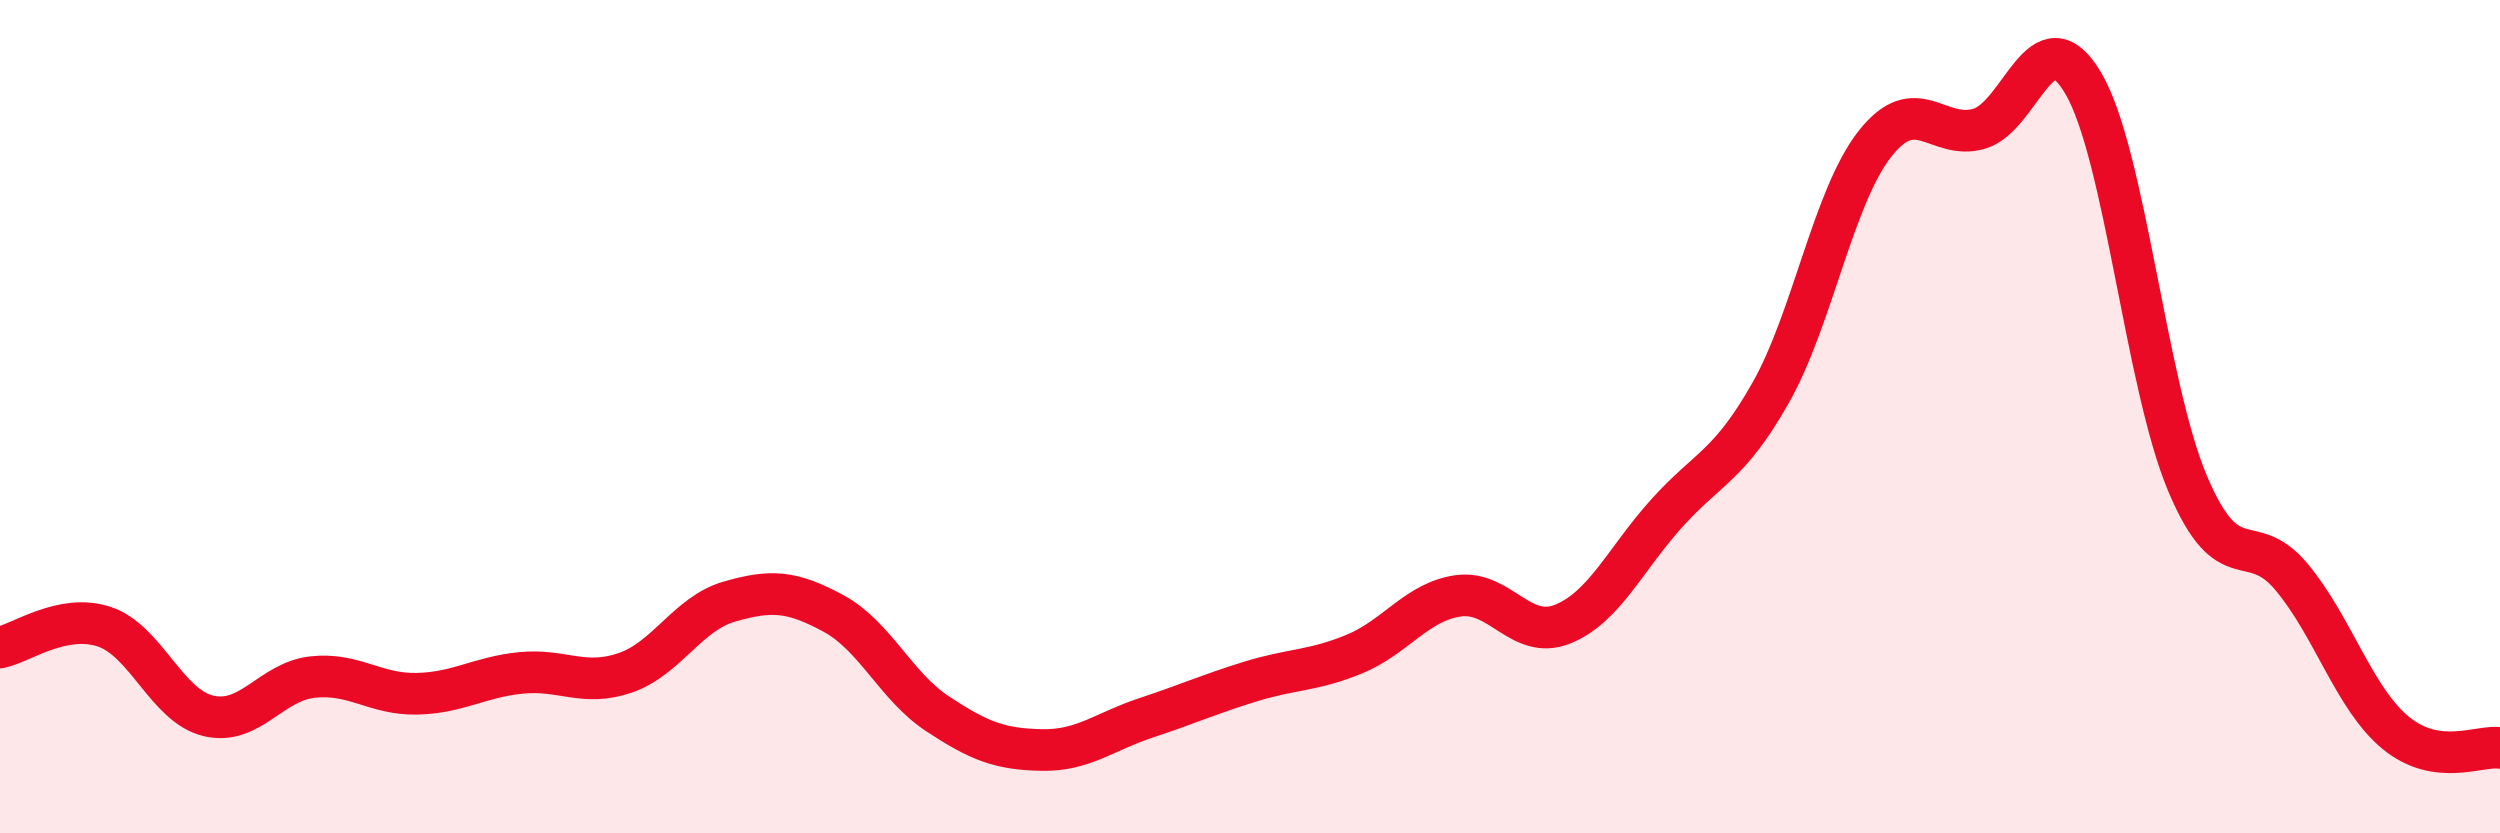
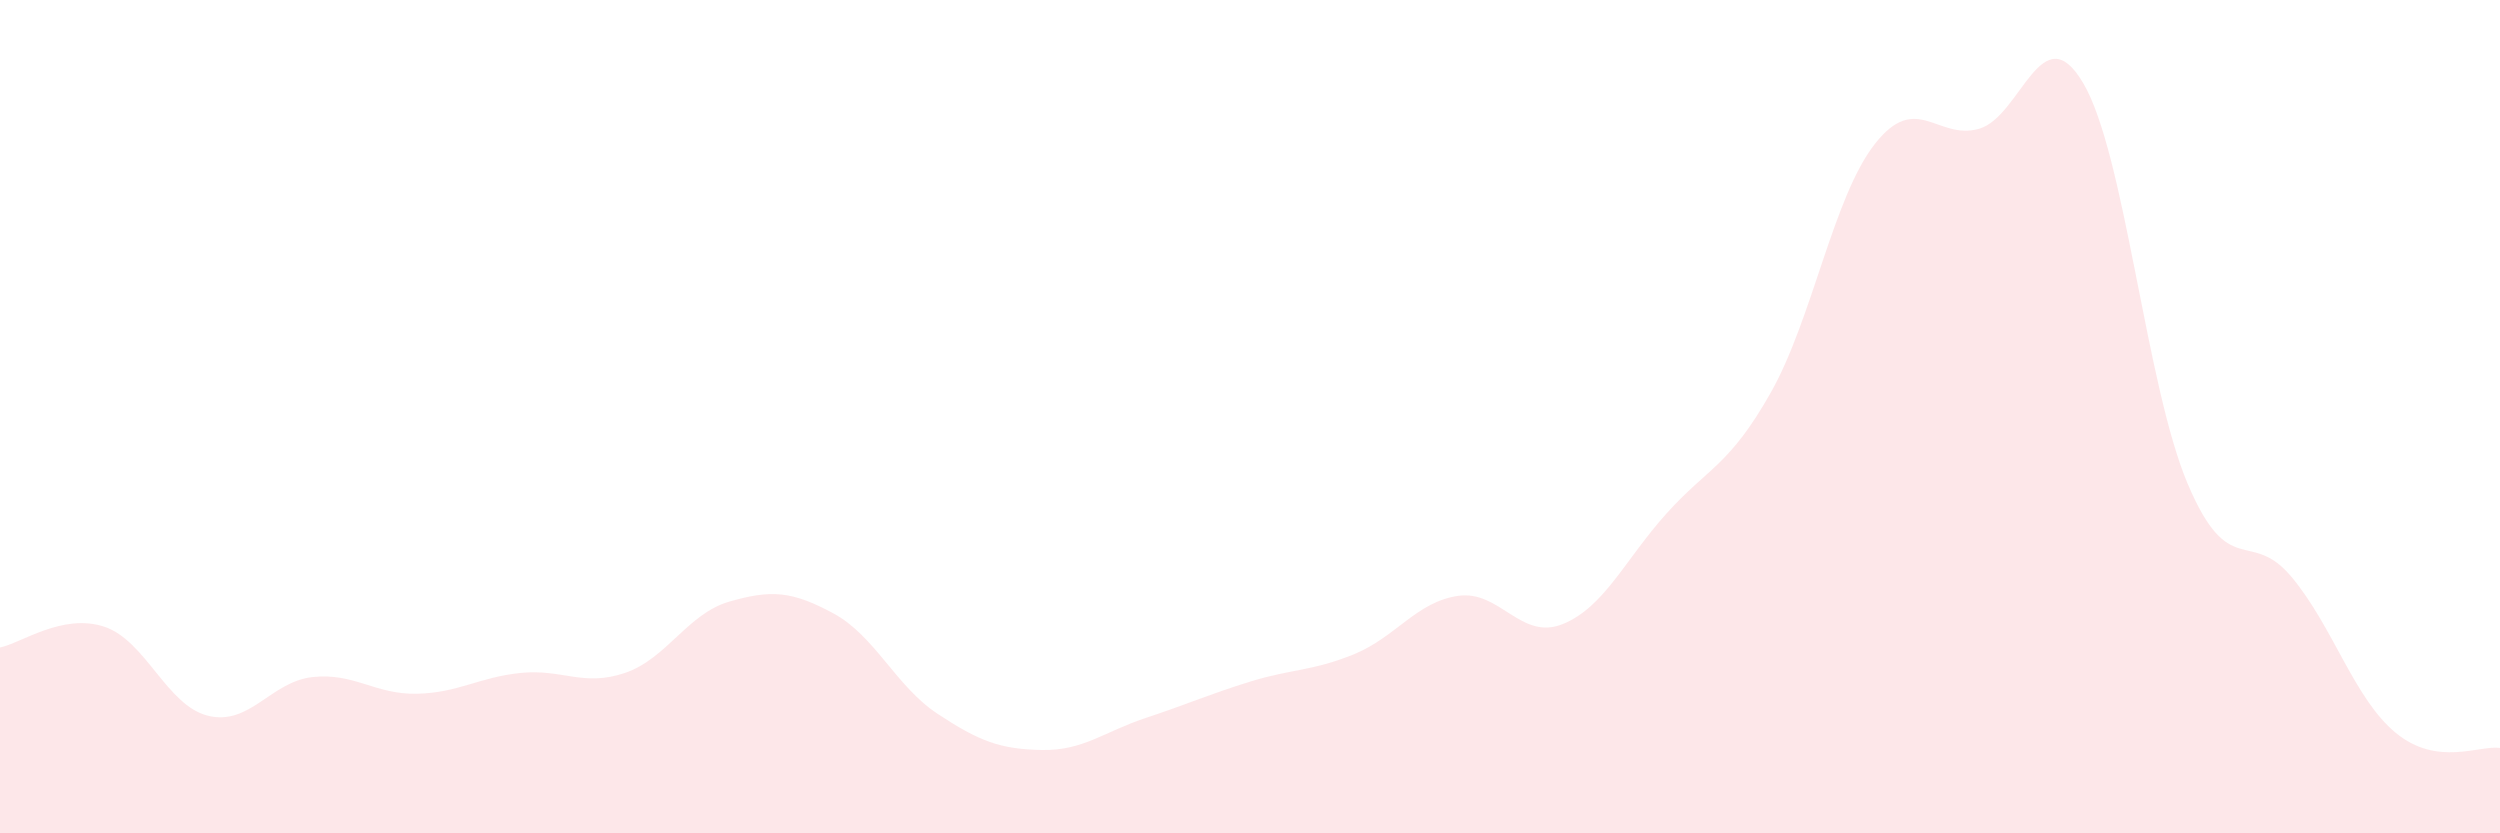
<svg xmlns="http://www.w3.org/2000/svg" width="60" height="20" viewBox="0 0 60 20">
  <path d="M 0,15.54 C 0.5,15.44 1.5,14.71 2.5,15.04 C 3.5,15.37 4,16.94 5,17.18 C 6,17.42 6.5,16.36 7.5,16.25 C 8.5,16.14 9,16.67 10,16.65 C 11,16.63 11.5,16.25 12.5,16.15 C 13.5,16.05 14,16.49 15,16.15 C 16,15.81 16.5,14.73 17.5,14.44 C 18.5,14.15 19,14.18 20,14.72 C 21,15.26 21.5,16.47 22.5,17.13 C 23.5,17.79 24,17.98 25,18 C 26,18.02 26.5,17.56 27.5,17.23 C 28.5,16.9 29,16.67 30,16.36 C 31,16.05 31.5,16.11 32.5,15.7 C 33.5,15.29 34,14.44 35,14.3 C 36,14.16 36.5,15.38 37.5,14.98 C 38.5,14.58 39,13.43 40,12.32 C 41,11.21 41.5,11.19 42.5,9.42 C 43.5,7.65 44,4.72 45,3.45 C 46,2.18 46.5,3.38 47.5,3.09 C 48.5,2.8 49,0.3 50,2 C 51,3.7 51.5,9.23 52.5,11.6 C 53.5,13.97 54,12.65 55,13.85 C 56,15.05 56.5,16.77 57.5,17.59 C 58.5,18.41 59.5,17.88 60,17.95L60 20L0 20Z" fill="#EB0A25" opacity="0.1" stroke-linecap="round" stroke-linejoin="round" />
-   <path d="M 0,15.54 C 0.5,15.44 1.5,14.71 2.5,15.04 C 3.5,15.37 4,16.94 5,17.18 C 6,17.42 6.5,16.36 7.5,16.25 C 8.5,16.14 9,16.67 10,16.65 C 11,16.63 11.5,16.25 12.5,16.15 C 13.5,16.05 14,16.49 15,16.15 C 16,15.81 16.5,14.73 17.5,14.44 C 18.5,14.15 19,14.18 20,14.72 C 21,15.26 21.5,16.47 22.5,17.13 C 23.5,17.79 24,17.98 25,18 C 26,18.02 26.5,17.56 27.5,17.23 C 28.5,16.9 29,16.67 30,16.36 C 31,16.05 31.5,16.11 32.5,15.7 C 33.5,15.29 34,14.44 35,14.3 C 36,14.16 36.5,15.38 37.5,14.98 C 38.5,14.58 39,13.43 40,12.32 C 41,11.21 41.5,11.19 42.5,9.42 C 43.5,7.65 44,4.72 45,3.45 C 46,2.18 46.5,3.38 47.5,3.09 C 48.5,2.8 49,0.3 50,2 C 51,3.7 51.5,9.23 52.5,11.6 C 53.5,13.97 54,12.65 55,13.85 C 56,15.05 56.5,16.77 57.5,17.59 C 58.5,18.41 59.5,17.88 60,17.95" stroke="#EB0A25" stroke-width="1" fill="none" stroke-linecap="round" stroke-linejoin="round" />
</svg>